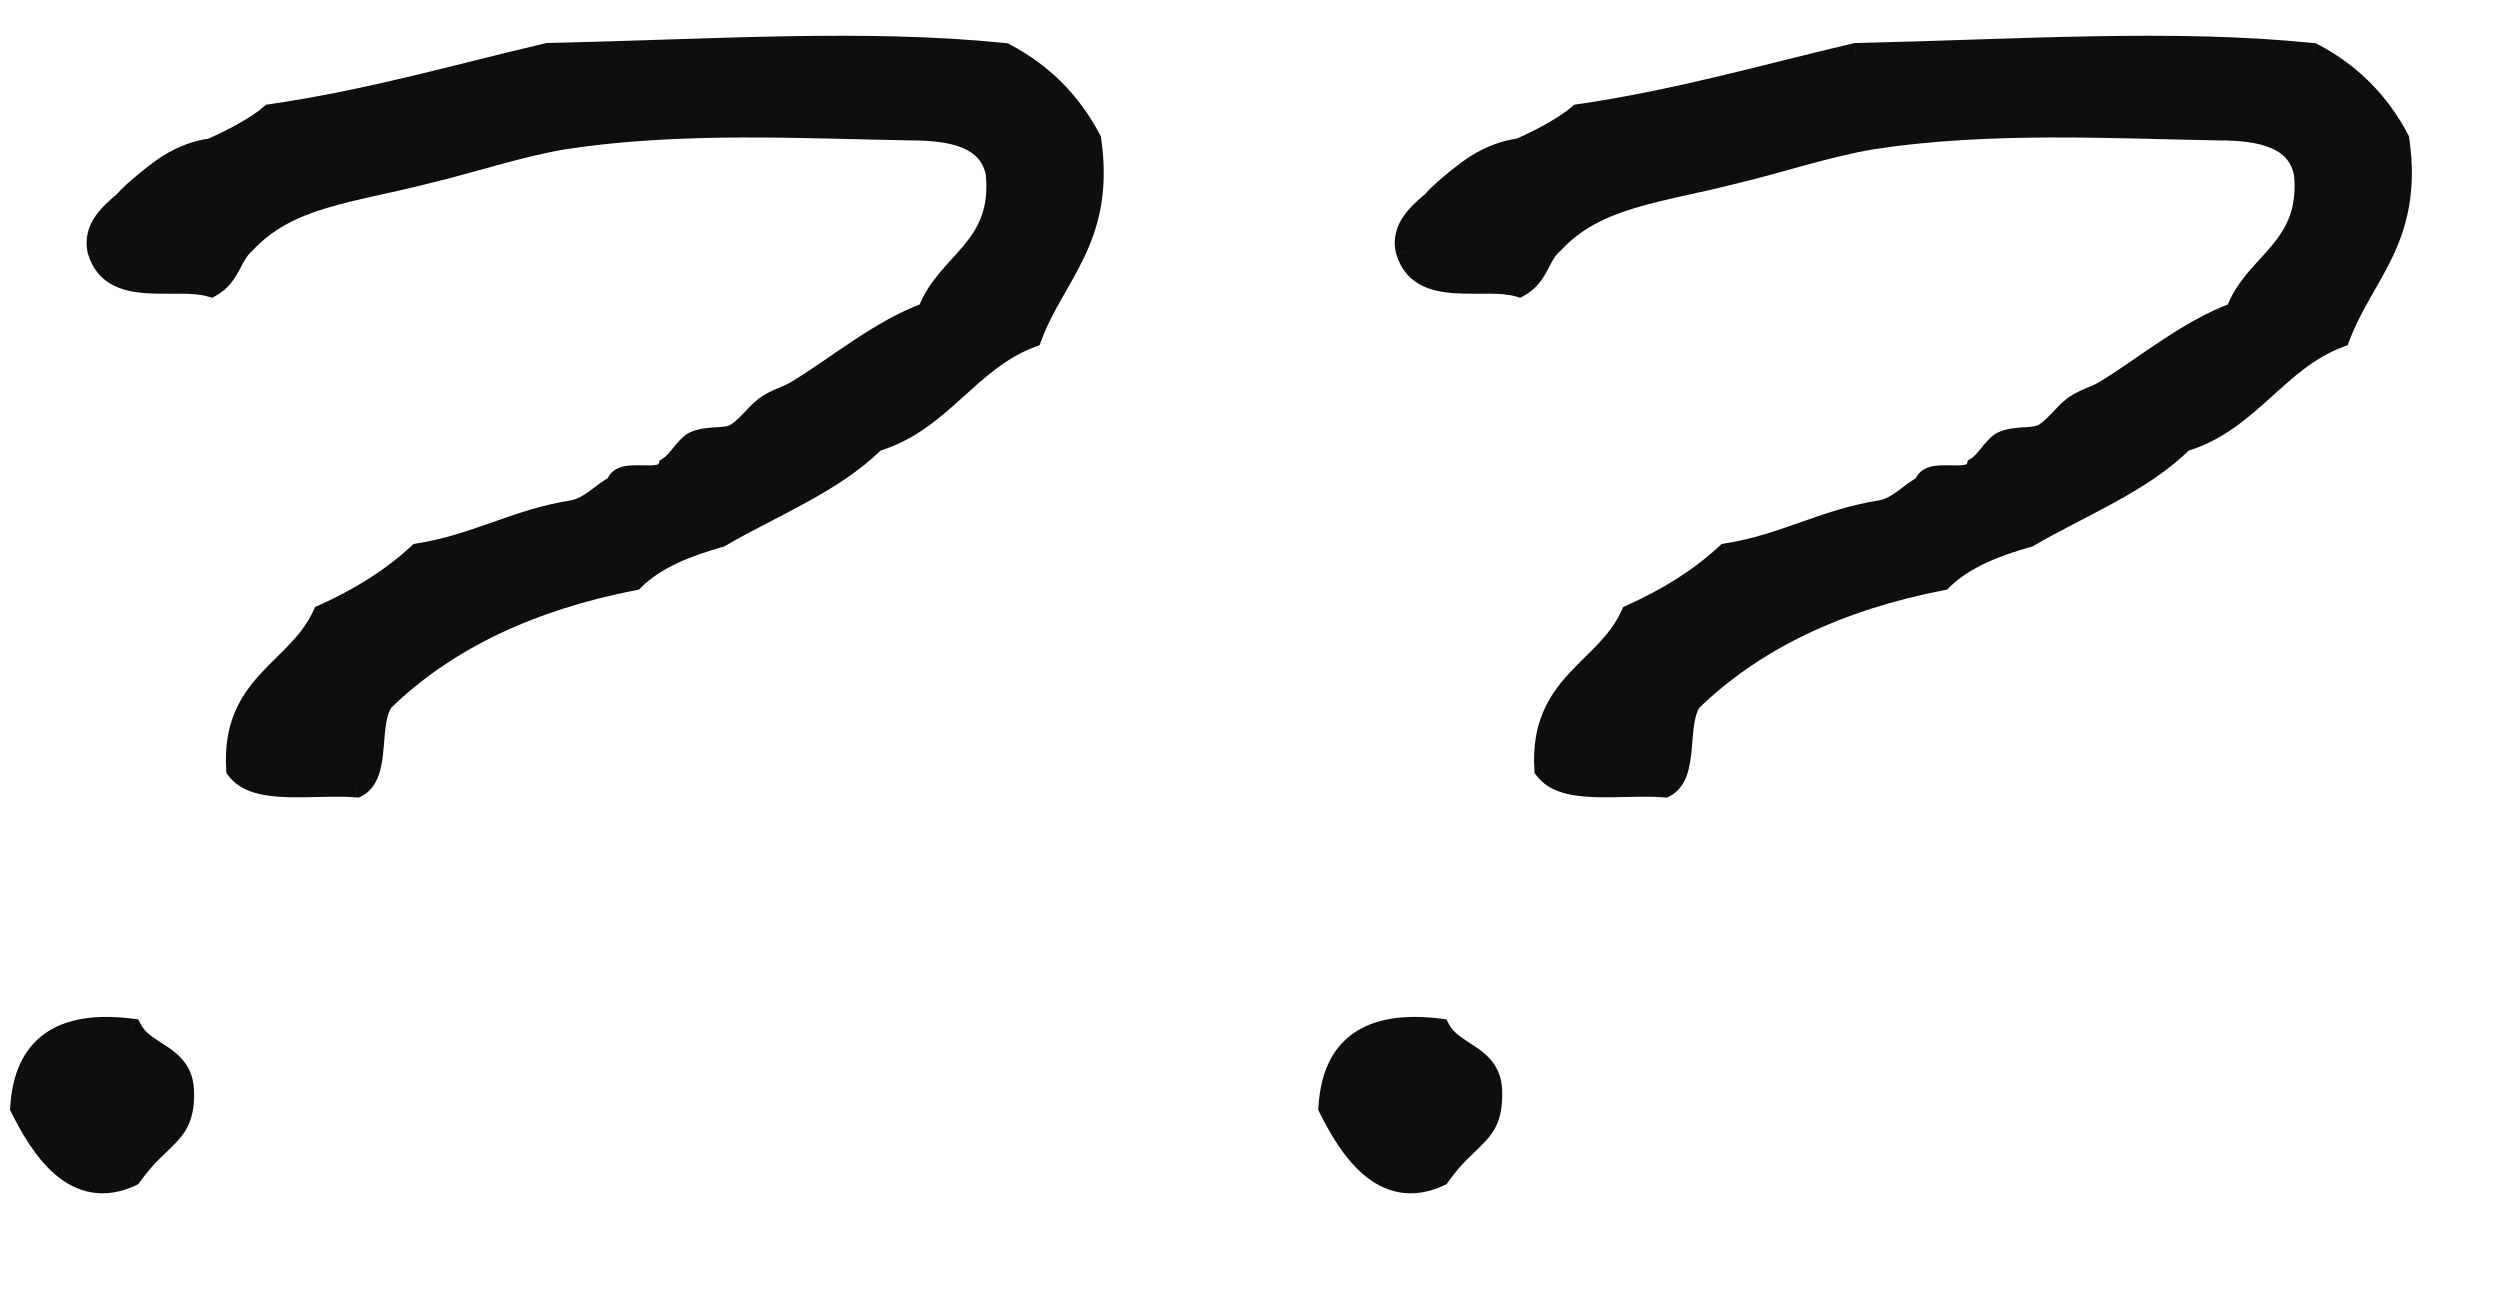
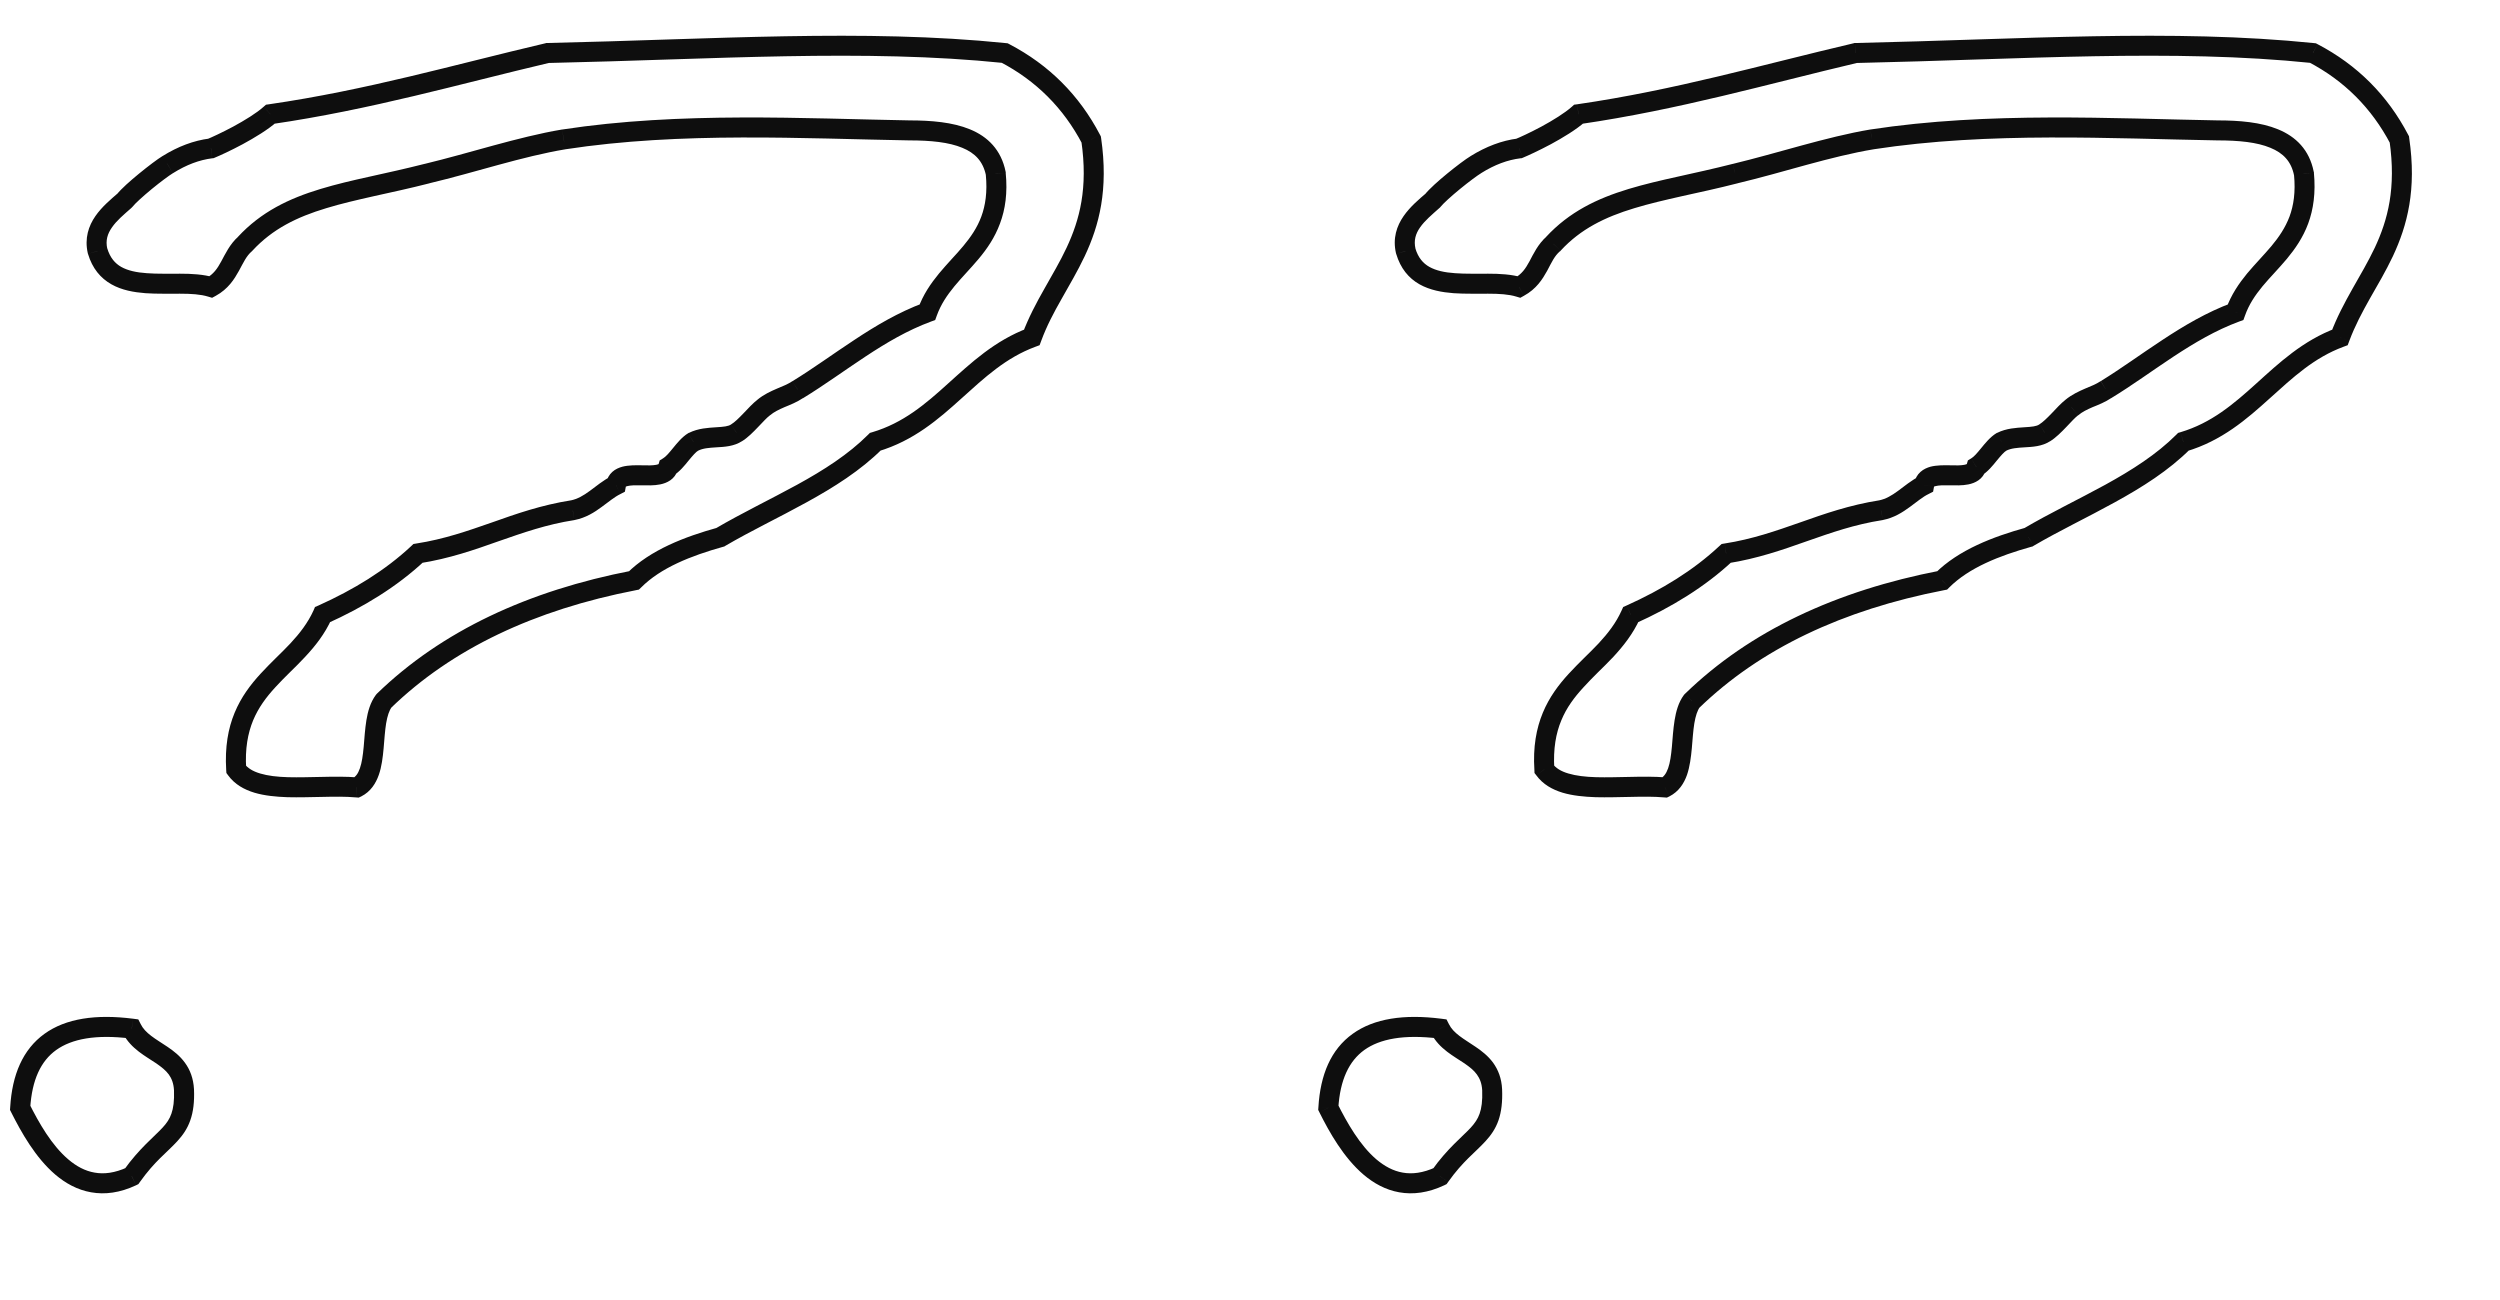
<svg xmlns="http://www.w3.org/2000/svg" width="25" height="13" viewBox="0 0 25 13" fill="none">
-   <path d="M3.838 7.01C4.468 6.398 5.314 6.002 6.34 5.804C6.556 5.588 6.88 5.462 7.204 5.372C7.726 5.066 8.338 4.832 8.752 4.418C9.418 4.22 9.688 3.608 10.318 3.374C10.552 2.744 11.056 2.384 10.912 1.394C10.714 1.016 10.426 0.728 10.048 0.53C8.644 0.386 7.132 0.494 5.476 0.53C4.558 0.746 3.694 0.998 2.704 1.142C2.542 1.286 2.2 1.448 2.11 1.484C1.966 1.502 1.822 1.556 1.678 1.646C1.588 1.7 1.318 1.916 1.246 2.006C1.102 2.132 0.922 2.276 0.976 2.51C1.12 2.996 1.75 2.762 2.11 2.87C2.308 2.762 2.308 2.564 2.452 2.438C2.884 1.97 3.496 1.934 4.27 1.736C4.72 1.628 5.206 1.466 5.638 1.394C6.808 1.214 8.05 1.286 9.094 1.304C9.526 1.304 9.886 1.376 9.958 1.736C10.03 2.492 9.454 2.618 9.274 3.122C8.788 3.302 8.392 3.644 7.978 3.896C7.87 3.968 7.744 3.986 7.636 4.076C7.564 4.13 7.456 4.274 7.366 4.328C7.258 4.4 7.078 4.346 6.934 4.418C6.844 4.472 6.772 4.616 6.682 4.67C6.628 4.85 6.196 4.652 6.16 4.85C6.016 4.922 5.908 5.066 5.728 5.102C5.152 5.192 4.756 5.444 4.18 5.534C3.91 5.786 3.586 5.984 3.226 6.146C2.974 6.704 2.308 6.83 2.362 7.694C2.56 7.964 3.136 7.838 3.568 7.874C3.82 7.748 3.676 7.226 3.838 7.01ZM1.318 10.286C0.598 10.196 0.238 10.466 0.202 11.078C0.4 11.474 0.742 12.032 1.318 11.762C1.624 11.33 1.858 11.366 1.84 10.898C1.822 10.538 1.444 10.538 1.318 10.286ZM16.919 7.01C17.549 6.398 18.395 6.002 19.421 5.804C19.637 5.588 19.961 5.462 20.285 5.372C20.807 5.066 21.419 4.832 21.833 4.418C22.499 4.22 22.769 3.608 23.399 3.374C23.633 2.744 24.137 2.384 23.993 1.394C23.795 1.016 23.507 0.728 23.129 0.53C21.725 0.386 20.213 0.494 18.557 0.53C17.639 0.746 16.775 0.998 15.785 1.142C15.623 1.286 15.281 1.448 15.191 1.484C15.047 1.502 14.903 1.556 14.759 1.646C14.669 1.7 14.399 1.916 14.327 2.006C14.183 2.132 14.003 2.276 14.057 2.51C14.201 2.996 14.831 2.762 15.191 2.87C15.389 2.762 15.389 2.564 15.533 2.438C15.965 1.97 16.577 1.934 17.351 1.736C17.801 1.628 18.287 1.466 18.719 1.394C19.889 1.214 21.131 1.286 22.175 1.304C22.607 1.304 22.967 1.376 23.039 1.736C23.111 2.492 22.535 2.618 22.355 3.122C21.869 3.302 21.473 3.644 21.059 3.896C20.951 3.968 20.825 3.986 20.717 4.076C20.645 4.13 20.537 4.274 20.447 4.328C20.339 4.4 20.159 4.346 20.015 4.418C19.925 4.472 19.853 4.616 19.763 4.67C19.709 4.85 19.277 4.652 19.241 4.85C19.097 4.922 18.989 5.066 18.809 5.102C18.233 5.192 17.837 5.444 17.261 5.534C16.991 5.786 16.667 5.984 16.307 6.146C16.055 6.704 15.389 6.83 15.443 7.694C15.641 7.964 16.217 7.838 16.649 7.874C16.901 7.748 16.757 7.226 16.919 7.01ZM14.399 10.286C13.679 10.196 13.319 10.466 13.283 11.078C13.481 11.474 13.823 12.032 14.399 11.762C14.705 11.33 14.939 11.366 14.921 10.898C14.903 10.538 14.525 10.538 14.399 10.286Z" fill="#0E0E0E" />
  <path d="M3.838 7.01L3.768 6.938L3.763 6.944L3.758 6.95L3.838 7.01ZM6.34 5.804L6.359 5.902L6.389 5.896L6.411 5.875L6.34 5.804ZM7.204 5.372L7.231 5.468L7.243 5.465L7.254 5.458L7.204 5.372ZM8.752 4.418L8.723 4.322L8.699 4.329L8.681 4.347L8.752 4.418ZM10.318 3.374L10.353 3.468L10.396 3.452L10.412 3.409L10.318 3.374ZM10.912 1.394L11.011 1.38L11.008 1.363L11 1.348L10.912 1.394ZM10.048 0.53L10.094 0.442L10.077 0.433L10.058 0.431L10.048 0.53ZM5.476 0.53L5.474 0.43L5.463 0.43L5.453 0.433L5.476 0.53ZM2.704 1.142L2.689 1.043L2.66 1.047L2.637 1.067L2.704 1.142ZM2.11 1.484L2.122 1.583L2.135 1.582L2.147 1.577L2.11 1.484ZM1.678 1.646L1.729 1.732L1.731 1.731L1.678 1.646ZM1.246 2.006L1.312 2.081L1.318 2.075L1.324 2.069L1.246 2.006ZM0.976 2.51L0.878 2.533L0.88 2.539L0.976 2.51ZM2.11 2.87L2.081 2.966L2.121 2.978L2.158 2.958L2.11 2.87ZM2.452 2.438L2.518 2.514L2.525 2.506L2.452 2.438ZM4.27 1.736L4.246 1.639L4.245 1.639L4.27 1.736ZM5.638 1.394L5.623 1.295L5.621 1.295L5.638 1.394ZM9.094 1.304L9.092 1.404H9.094V1.304ZM9.958 1.736L10.058 1.727L10.056 1.716L9.958 1.736ZM9.274 3.122L9.309 3.216L9.352 3.2L9.368 3.156L9.274 3.122ZM7.978 3.896L7.926 3.811L7.922 3.813L7.978 3.896ZM7.636 4.076L7.696 4.156L7.7 4.153L7.636 4.076ZM7.366 4.328L7.314 4.242L7.31 4.245L7.366 4.328ZM6.934 4.418L6.889 4.328L6.882 4.332L6.934 4.418ZM6.682 4.67L6.63 4.584L6.597 4.604L6.586 4.641L6.682 4.67ZM6.16 4.85L6.205 4.94L6.249 4.917L6.258 4.868L6.16 4.85ZM5.728 5.102L5.743 5.201L5.747 5.2L5.728 5.102ZM4.18 5.534L4.164 5.435L4.134 5.44L4.112 5.461L4.18 5.534ZM3.226 6.146L3.185 6.055L3.15 6.07L3.135 6.105L3.226 6.146ZM2.362 7.694L2.262 7.7L2.264 7.73L2.281 7.753L2.362 7.694ZM3.568 7.874L3.559 7.974L3.587 7.976L3.613 7.964L3.568 7.874ZM1.318 10.286L1.407 10.241L1.383 10.194L1.33 10.187L1.318 10.286ZM0.202 11.078L0.102 11.072L0.1 11.099L0.112 11.123L0.202 11.078ZM1.318 11.762L1.36 11.853L1.384 11.841L1.399 11.82L1.318 11.762ZM1.84 10.898L1.94 10.894L1.94 10.893L1.84 10.898ZM3.907 7.082C4.52 6.487 5.347 6.098 6.359 5.902L6.321 5.706C5.281 5.907 4.415 6.31 3.768 6.938L3.907 7.082ZM6.411 5.875C6.607 5.678 6.909 5.558 7.231 5.468L7.177 5.276C6.85 5.367 6.504 5.498 6.269 5.733L6.411 5.875ZM7.254 5.458C7.516 5.305 7.787 5.177 8.066 5.023C8.339 4.873 8.605 4.706 8.823 4.489L8.681 4.347C8.484 4.544 8.238 4.701 7.97 4.848C7.709 4.991 7.414 5.133 7.153 5.286L7.254 5.458ZM8.78 4.514C9.137 4.408 9.386 4.191 9.615 3.984C9.848 3.774 10.059 3.577 10.353 3.468L10.283 3.28C9.947 3.405 9.708 3.631 9.481 3.835C9.252 4.043 9.032 4.23 8.723 4.322L8.78 4.514ZM10.412 3.409C10.467 3.259 10.539 3.124 10.617 2.987C10.693 2.852 10.776 2.712 10.847 2.562C10.992 2.254 11.086 1.897 11.011 1.38L10.813 1.408C10.882 1.882 10.796 2.199 10.666 2.477C10.6 2.618 10.522 2.748 10.443 2.889C10.364 3.028 10.286 3.174 10.224 3.339L10.412 3.409ZM11 1.348C10.793 0.952 10.49 0.649 10.094 0.442L10.001 0.619C10.361 0.807 10.635 1.081 10.823 1.44L11 1.348ZM10.058 0.431C8.646 0.286 7.122 0.394 5.474 0.43L5.478 0.63C7.141 0.594 8.642 0.486 10.038 0.63L10.058 0.431ZM5.453 0.433C4.529 0.65 3.674 0.9 2.689 1.043L2.718 1.241C3.714 1.096 4.587 0.842 5.499 0.627L5.453 0.433ZM2.637 1.067C2.566 1.131 2.448 1.203 2.332 1.266C2.218 1.327 2.113 1.375 2.073 1.391L2.147 1.577C2.196 1.557 2.308 1.506 2.427 1.442C2.545 1.378 2.68 1.297 2.77 1.217L2.637 1.067ZM2.097 1.385C1.937 1.405 1.779 1.465 1.625 1.561L1.731 1.731C1.865 1.647 1.995 1.599 2.122 1.583L2.097 1.385ZM1.626 1.56C1.575 1.591 1.48 1.663 1.392 1.735C1.305 1.806 1.211 1.889 1.168 1.944L1.324 2.069C1.352 2.033 1.43 1.963 1.518 1.89C1.606 1.818 1.691 1.755 1.729 1.732L1.626 1.56ZM1.18 1.931C1.112 1.99 1.019 2.067 0.954 2.161C0.886 2.259 0.844 2.382 0.878 2.533L1.073 2.488C1.054 2.404 1.075 2.338 1.119 2.275C1.166 2.206 1.236 2.148 1.312 2.081L1.18 1.931ZM0.88 2.539C0.923 2.684 1.006 2.782 1.114 2.843C1.218 2.902 1.339 2.923 1.455 2.932C1.569 2.94 1.694 2.936 1.8 2.937C1.912 2.937 2.006 2.943 2.081 2.966L2.139 2.774C2.034 2.743 1.914 2.737 1.802 2.737C1.684 2.736 1.575 2.74 1.469 2.732C1.364 2.725 1.278 2.706 1.212 2.669C1.151 2.634 1.101 2.579 1.072 2.482L0.88 2.539ZM2.158 2.958C2.282 2.89 2.343 2.792 2.389 2.709C2.437 2.621 2.463 2.561 2.518 2.513L2.386 2.363C2.297 2.441 2.251 2.544 2.213 2.613C2.173 2.687 2.135 2.742 2.062 2.782L2.158 2.958ZM2.525 2.506C2.725 2.29 2.967 2.171 3.262 2.082C3.409 2.037 3.569 2 3.742 1.961C3.914 1.923 4.099 1.883 4.295 1.833L4.245 1.639C4.053 1.688 3.872 1.727 3.698 1.766C3.525 1.804 3.359 1.843 3.204 1.89C2.89 1.985 2.611 2.118 2.378 2.37L2.525 2.506ZM4.293 1.833C4.52 1.779 4.757 1.711 4.987 1.648C5.218 1.585 5.444 1.528 5.654 1.493L5.621 1.295C5.4 1.332 5.166 1.392 4.934 1.455C4.7 1.519 4.47 1.585 4.246 1.639L4.293 1.833ZM5.653 1.493C6.812 1.315 8.042 1.386 9.092 1.404L9.096 1.204C8.058 1.186 6.803 1.114 5.623 1.295L5.653 1.493ZM9.094 1.404C9.307 1.404 9.489 1.422 9.623 1.478C9.75 1.53 9.831 1.613 9.86 1.756L10.056 1.716C10.012 1.499 9.878 1.366 9.699 1.293C9.527 1.222 9.312 1.204 9.094 1.204V1.404ZM9.858 1.746C9.875 1.921 9.854 2.055 9.813 2.166C9.772 2.277 9.708 2.37 9.633 2.46C9.596 2.505 9.556 2.548 9.514 2.594C9.473 2.639 9.431 2.686 9.39 2.735C9.308 2.835 9.23 2.947 9.18 3.088L9.368 3.156C9.408 3.045 9.47 2.953 9.544 2.863C9.581 2.818 9.621 2.774 9.662 2.729C9.703 2.684 9.746 2.637 9.787 2.588C9.87 2.489 9.948 2.376 10 2.235C10.053 2.094 10.077 1.929 10.057 1.727L9.858 1.746ZM9.239 3.028C8.985 3.122 8.757 3.258 8.544 3.399C8.326 3.542 8.132 3.685 7.926 3.811L8.03 3.982C8.238 3.855 8.449 3.701 8.654 3.566C8.863 3.428 9.076 3.302 9.309 3.216L9.239 3.028ZM7.922 3.813C7.878 3.842 7.831 3.861 7.768 3.887C7.708 3.913 7.638 3.944 7.572 3.999L7.7 4.153C7.742 4.118 7.789 4.096 7.846 4.071C7.9 4.049 7.969 4.022 8.033 3.979L7.922 3.813ZM7.576 3.996C7.531 4.03 7.478 4.088 7.435 4.133C7.386 4.184 7.346 4.223 7.314 4.242L7.417 4.414C7.476 4.379 7.534 4.319 7.58 4.271C7.632 4.217 7.668 4.177 7.696 4.156L7.576 3.996ZM7.31 4.245C7.283 4.263 7.241 4.268 7.157 4.273C7.085 4.278 6.983 4.282 6.889 4.329L6.979 4.508C7.029 4.482 7.089 4.478 7.169 4.473C7.238 4.469 7.34 4.465 7.421 4.411L7.31 4.245ZM6.882 4.332C6.819 4.37 6.767 4.436 6.73 4.481C6.686 4.535 6.657 4.568 6.63 4.584L6.733 4.756C6.796 4.718 6.848 4.653 6.885 4.607C6.929 4.554 6.958 4.52 6.985 4.504L6.882 4.332ZM6.586 4.641C6.586 4.642 6.586 4.642 6.586 4.641C6.587 4.64 6.588 4.64 6.587 4.64C6.586 4.641 6.579 4.645 6.563 4.648C6.527 4.655 6.48 4.655 6.416 4.653C6.36 4.652 6.286 4.651 6.224 4.667C6.191 4.676 6.154 4.691 6.123 4.719C6.091 4.748 6.07 4.787 6.061 4.832L6.258 4.868C6.259 4.864 6.259 4.865 6.257 4.867C6.257 4.867 6.261 4.864 6.274 4.861C6.305 4.853 6.349 4.852 6.412 4.853C6.467 4.854 6.54 4.857 6.602 4.844C6.667 4.831 6.749 4.795 6.778 4.699L6.586 4.641ZM6.115 4.761C6.033 4.802 5.957 4.866 5.898 4.909C5.834 4.956 5.776 4.99 5.708 5.004L5.747 5.2C5.859 5.178 5.946 5.122 6.016 5.07C6.092 5.015 6.143 4.97 6.205 4.94L6.115 4.761ZM5.712 5.003C5.414 5.05 5.163 5.138 4.921 5.224C4.677 5.309 4.442 5.392 4.164 5.435L4.195 5.633C4.494 5.586 4.745 5.498 4.987 5.412C5.231 5.327 5.466 5.244 5.743 5.201L5.712 5.003ZM4.112 5.461C3.852 5.704 3.538 5.896 3.185 6.055L3.267 6.237C3.634 6.072 3.968 5.869 4.248 5.607L4.112 5.461ZM3.135 6.105C3.078 6.23 2.997 6.334 2.904 6.434C2.857 6.484 2.808 6.532 2.757 6.582C2.707 6.632 2.655 6.683 2.605 6.738C2.505 6.847 2.411 6.971 2.346 7.128C2.281 7.285 2.248 7.471 2.262 7.7L2.462 7.688C2.449 7.486 2.479 7.331 2.531 7.204C2.584 7.077 2.661 6.973 2.753 6.873C2.799 6.823 2.847 6.774 2.898 6.724C2.948 6.675 3 6.624 3.05 6.57C3.151 6.462 3.248 6.341 3.317 6.187L3.135 6.105ZM2.281 7.753C2.347 7.844 2.442 7.896 2.544 7.927C2.645 7.957 2.759 7.968 2.874 7.972C2.989 7.975 3.111 7.971 3.227 7.969C3.345 7.966 3.457 7.965 3.559 7.974L3.576 7.774C3.462 7.765 3.341 7.766 3.223 7.769C3.103 7.771 2.988 7.775 2.88 7.772C2.772 7.769 2.678 7.758 2.602 7.735C2.527 7.713 2.475 7.68 2.442 7.635L2.281 7.753ZM3.613 7.964C3.707 7.916 3.758 7.834 3.788 7.749C3.817 7.667 3.828 7.572 3.836 7.485C3.844 7.393 3.849 7.311 3.861 7.235C3.874 7.158 3.892 7.104 3.918 7.07L3.758 6.95C3.703 7.024 3.678 7.116 3.664 7.202C3.65 7.288 3.644 7.385 3.637 7.467C3.629 7.553 3.619 7.626 3.599 7.683C3.58 7.739 3.555 7.769 3.523 7.785L3.613 7.964ZM1.33 10.187C0.959 10.14 0.659 10.184 0.445 10.338C0.228 10.494 0.121 10.748 0.102 11.072L0.302 11.084C0.319 10.796 0.41 10.609 0.562 10.5C0.717 10.389 0.957 10.342 1.305 10.385L1.33 10.187ZM0.112 11.123C0.212 11.322 0.354 11.576 0.553 11.746C0.654 11.832 0.773 11.899 0.911 11.923C1.05 11.948 1.2 11.928 1.36 11.853L1.275 11.672C1.148 11.731 1.039 11.743 0.946 11.726C0.851 11.71 0.764 11.663 0.683 11.594C0.517 11.453 0.39 11.231 0.291 11.033L0.112 11.123ZM1.399 11.82C1.549 11.609 1.664 11.531 1.774 11.411C1.827 11.353 1.873 11.289 1.903 11.203C1.933 11.118 1.945 11.019 1.94 10.894L1.74 10.902C1.744 11.011 1.733 11.083 1.714 11.137C1.696 11.189 1.668 11.231 1.626 11.276C1.547 11.363 1.393 11.483 1.236 11.704L1.399 11.82ZM1.94 10.893C1.934 10.784 1.901 10.698 1.849 10.627C1.799 10.558 1.735 10.509 1.676 10.469C1.611 10.425 1.562 10.397 1.511 10.358C1.464 10.322 1.429 10.286 1.407 10.241L1.228 10.331C1.269 10.412 1.329 10.471 1.389 10.517C1.445 10.56 1.515 10.602 1.563 10.634C1.616 10.671 1.658 10.704 1.688 10.745C1.716 10.784 1.736 10.832 1.74 10.903L1.94 10.893ZM16.919 7.01L16.85 6.938L16.844 6.944L16.839 6.95L16.919 7.01ZM19.421 5.804L19.44 5.902L19.471 5.896L19.492 5.875L19.421 5.804ZM20.285 5.372L20.312 5.468L20.325 5.465L20.336 5.458L20.285 5.372ZM21.833 4.418L21.805 4.322L21.781 4.329L21.763 4.347L21.833 4.418ZM23.399 3.374L23.434 3.468L23.477 3.452L23.493 3.409L23.399 3.374ZM23.993 1.394L24.092 1.38L24.09 1.363L24.082 1.348L23.993 1.394ZM23.129 0.53L23.176 0.442L23.159 0.433L23.14 0.431L23.129 0.53ZM18.557 0.53L18.555 0.43L18.545 0.43L18.535 0.433L18.557 0.53ZM15.785 1.142L15.771 1.043L15.741 1.047L15.719 1.067L15.785 1.142ZM15.191 1.484L15.204 1.583L15.217 1.582L15.229 1.577L15.191 1.484ZM14.759 1.646L14.811 1.732L14.812 1.731L14.759 1.646ZM14.327 2.006L14.393 2.081L14.4 2.075L14.405 2.069L14.327 2.006ZM14.057 2.51L13.96 2.533L13.962 2.539L14.057 2.51ZM15.191 2.87L15.163 2.966L15.203 2.978L15.239 2.958L15.191 2.87ZM15.533 2.438L15.6 2.514L15.607 2.506L15.533 2.438ZM17.351 1.736L17.328 1.639L17.327 1.639L17.351 1.736ZM18.719 1.394L18.704 1.295L18.703 1.295L18.719 1.394ZM22.175 1.304L22.174 1.404H22.175V1.304ZM23.039 1.736L23.14 1.727L23.137 1.716L23.039 1.736ZM22.355 3.122L22.39 3.216L22.434 3.2L22.45 3.156L22.355 3.122ZM21.059 3.896L21.007 3.811L21.004 3.813L21.059 3.896ZM20.717 4.076L20.777 4.156L20.782 4.153L20.717 4.076ZM20.447 4.328L20.396 4.242L20.392 4.245L20.447 4.328ZM20.015 4.418L19.971 4.328L19.964 4.332L20.015 4.418ZM19.763 4.67L19.712 4.584L19.679 4.604L19.668 4.641L19.763 4.67ZM19.241 4.85L19.286 4.94L19.331 4.917L19.34 4.868L19.241 4.85ZM18.809 5.102L18.825 5.201L18.829 5.2L18.809 5.102ZM17.261 5.534L17.246 5.435L17.216 5.44L17.193 5.461L17.261 5.534ZM16.307 6.146L16.266 6.055L16.232 6.07L16.216 6.105L16.307 6.146ZM15.443 7.694L15.344 7.7L15.345 7.73L15.363 7.753L15.443 7.694ZM16.649 7.874L16.641 7.974L16.669 7.976L16.694 7.964L16.649 7.874ZM14.399 10.286L14.489 10.241L14.465 10.194L14.412 10.187L14.399 10.286ZM13.283 11.078L13.184 11.072L13.182 11.099L13.194 11.123L13.283 11.078ZM14.399 11.762L14.442 11.853L14.466 11.841L14.481 11.82L14.399 11.762ZM14.921 10.898L15.021 10.894L15.021 10.893L14.921 10.898ZM16.989 7.082C17.602 6.487 18.428 6.098 19.44 5.902L19.402 5.706C18.362 5.907 17.497 6.31 16.85 6.938L16.989 7.082ZM19.492 5.875C19.689 5.678 19.991 5.558 20.312 5.468L20.259 5.276C19.932 5.367 19.586 5.498 19.351 5.733L19.492 5.875ZM20.336 5.458C20.598 5.305 20.869 5.177 21.148 5.023C21.421 4.873 21.687 4.706 21.904 4.489L21.763 4.347C21.566 4.544 21.319 4.701 21.052 4.848C20.791 4.991 20.495 5.133 20.235 5.286L20.336 5.458ZM21.862 4.514C22.219 4.408 22.468 4.191 22.697 3.984C22.93 3.774 23.14 3.577 23.434 3.468L23.365 3.28C23.028 3.405 22.789 3.631 22.563 3.835C22.333 4.043 22.114 4.23 21.805 4.322L21.862 4.514ZM23.493 3.409C23.549 3.259 23.621 3.124 23.698 2.987C23.775 2.852 23.858 2.712 23.929 2.562C24.073 2.254 24.168 1.897 24.092 1.38L23.895 1.408C23.963 1.882 23.878 2.199 23.748 2.477C23.681 2.618 23.604 2.748 23.524 2.889C23.446 3.028 23.367 3.174 23.306 3.339L23.493 3.409ZM24.082 1.348C23.875 0.952 23.572 0.649 23.176 0.442L23.083 0.619C23.443 0.807 23.716 1.081 23.905 1.44L24.082 1.348ZM23.14 0.431C21.727 0.286 20.204 0.394 18.555 0.43L18.56 0.63C20.223 0.594 21.724 0.486 23.119 0.63L23.14 0.431ZM18.535 0.433C17.61 0.65 16.755 0.9 15.771 1.043L15.8 1.241C16.796 1.096 17.669 0.842 18.58 0.627L18.535 0.433ZM15.719 1.067C15.647 1.131 15.53 1.203 15.414 1.266C15.3 1.327 15.195 1.375 15.154 1.391L15.229 1.577C15.278 1.557 15.389 1.506 15.509 1.442C15.627 1.378 15.762 1.297 15.852 1.217L15.719 1.067ZM15.179 1.385C15.018 1.405 14.861 1.465 14.706 1.561L14.812 1.731C14.946 1.647 15.076 1.599 15.204 1.583L15.179 1.385ZM14.708 1.56C14.656 1.591 14.561 1.663 14.473 1.735C14.386 1.806 14.293 1.889 14.249 1.944L14.405 2.069C14.434 2.033 14.511 1.963 14.6 1.89C14.688 1.818 14.773 1.755 14.811 1.732L14.708 1.56ZM14.262 1.931C14.193 1.99 14.101 2.067 14.036 2.161C13.968 2.259 13.925 2.382 13.96 2.533L14.155 2.488C14.136 2.404 14.156 2.338 14.2 2.275C14.248 2.206 14.318 2.148 14.393 2.081L14.262 1.931ZM13.962 2.539C14.005 2.684 14.087 2.782 14.195 2.843C14.3 2.902 14.421 2.923 14.536 2.932C14.651 2.94 14.776 2.936 14.882 2.937C14.993 2.937 15.088 2.943 15.163 2.966L15.22 2.774C15.115 2.743 14.996 2.737 14.883 2.737C14.766 2.736 14.657 2.74 14.551 2.732C14.446 2.725 14.36 2.706 14.294 2.669C14.232 2.634 14.182 2.579 14.153 2.482L13.962 2.539ZM15.239 2.958C15.364 2.89 15.425 2.792 15.471 2.709C15.518 2.621 15.544 2.561 15.599 2.513L15.468 2.363C15.379 2.441 15.332 2.544 15.295 2.613C15.255 2.687 15.217 2.742 15.144 2.782L15.239 2.958ZM15.607 2.506C15.806 2.29 16.049 2.171 16.343 2.082C16.491 2.037 16.65 2 16.823 1.961C16.995 1.923 17.181 1.883 17.376 1.833L17.327 1.639C17.135 1.688 16.954 1.727 16.78 1.766C16.607 1.804 16.441 1.843 16.285 1.89C15.972 1.985 15.693 2.118 15.46 2.37L15.607 2.506ZM17.375 1.833C17.602 1.779 17.839 1.711 18.068 1.648C18.3 1.585 18.525 1.528 18.736 1.493L18.703 1.295C18.482 1.332 18.248 1.392 18.016 1.455C17.782 1.519 17.551 1.585 17.328 1.639L17.375 1.833ZM18.735 1.493C19.894 1.315 21.124 1.386 22.174 1.404L22.177 1.204C21.139 1.186 19.885 1.114 18.704 1.295L18.735 1.493ZM22.175 1.404C22.389 1.404 22.57 1.422 22.704 1.478C22.831 1.53 22.913 1.613 22.941 1.756L23.137 1.716C23.094 1.499 22.959 1.366 22.78 1.293C22.608 1.222 22.394 1.204 22.175 1.204V1.404ZM22.94 1.746C22.957 1.921 22.936 2.055 22.895 2.166C22.853 2.277 22.79 2.37 22.715 2.46C22.677 2.505 22.638 2.548 22.596 2.594C22.555 2.639 22.512 2.686 22.471 2.735C22.389 2.835 22.312 2.947 22.261 3.088L22.45 3.156C22.489 3.045 22.551 2.953 22.625 2.863C22.663 2.818 22.702 2.774 22.744 2.729C22.785 2.684 22.828 2.637 22.869 2.588C22.951 2.489 23.03 2.376 23.082 2.235C23.134 2.094 23.158 1.929 23.139 1.727L22.94 1.746ZM22.321 3.028C22.067 3.122 21.839 3.258 21.625 3.399C21.407 3.542 21.213 3.685 21.008 3.811L21.111 3.982C21.32 3.855 21.53 3.701 21.735 3.566C21.945 3.428 22.158 3.302 22.39 3.216L22.321 3.028ZM21.004 3.813C20.96 3.842 20.912 3.861 20.849 3.887C20.79 3.913 20.72 3.944 20.653 3.999L20.782 4.153C20.823 4.118 20.87 4.096 20.927 4.071C20.982 4.049 21.051 4.022 21.115 3.979L21.004 3.813ZM20.657 3.996C20.613 4.03 20.559 4.088 20.517 4.133C20.468 4.184 20.427 4.223 20.396 4.242L20.499 4.414C20.557 4.379 20.616 4.319 20.662 4.271C20.713 4.217 20.75 4.177 20.777 4.156L20.657 3.996ZM20.392 4.245C20.365 4.263 20.323 4.268 20.239 4.273C20.167 4.278 20.064 4.282 19.971 4.329L20.06 4.508C20.111 4.482 20.17 4.478 20.251 4.473C20.32 4.469 20.422 4.465 20.503 4.411L20.392 4.245ZM19.964 4.332C19.901 4.37 19.849 4.436 19.812 4.481C19.768 4.535 19.739 4.568 19.712 4.584L19.815 4.756C19.878 4.718 19.93 4.653 19.967 4.607C20.011 4.554 20.04 4.52 20.067 4.504L19.964 4.332ZM19.668 4.641C19.667 4.642 19.667 4.642 19.668 4.641C19.669 4.64 19.669 4.64 19.669 4.64C19.667 4.641 19.661 4.645 19.644 4.648C19.609 4.655 19.562 4.655 19.498 4.653C19.442 4.652 19.368 4.651 19.305 4.667C19.273 4.676 19.236 4.691 19.205 4.719C19.172 4.748 19.151 4.787 19.143 4.832L19.34 4.868C19.341 4.864 19.341 4.865 19.339 4.867C19.339 4.867 19.342 4.864 19.356 4.861C19.386 4.853 19.431 4.852 19.494 4.853C19.549 4.854 19.622 4.857 19.684 4.844C19.749 4.831 19.83 4.795 19.859 4.699L19.668 4.641ZM19.197 4.761C19.115 4.802 19.039 4.866 18.98 4.909C18.916 4.956 18.858 4.99 18.79 5.004L18.829 5.2C18.941 5.178 19.027 5.122 19.098 5.07C19.174 5.015 19.224 4.97 19.286 4.94L19.197 4.761ZM18.794 5.003C18.496 5.05 18.245 5.138 18.002 5.224C17.759 5.309 17.524 5.392 17.246 5.435L17.277 5.633C17.575 5.586 17.826 5.498 18.069 5.412C18.312 5.327 18.547 5.244 18.825 5.201L18.794 5.003ZM17.193 5.461C16.933 5.704 16.619 5.896 16.266 6.055L16.349 6.237C16.716 6.072 17.05 5.869 17.33 5.607L17.193 5.461ZM16.216 6.105C16.16 6.23 16.079 6.334 15.986 6.434C15.939 6.484 15.89 6.532 15.839 6.582C15.789 6.632 15.737 6.683 15.687 6.738C15.587 6.847 15.493 6.971 15.428 7.128C15.363 7.285 15.329 7.471 15.344 7.7L15.543 7.688C15.531 7.486 15.56 7.331 15.613 7.204C15.665 7.077 15.743 6.973 15.835 6.873C15.88 6.823 15.929 6.774 15.979 6.724C16.029 6.675 16.081 6.624 16.132 6.57C16.232 6.462 16.329 6.341 16.399 6.187L16.216 6.105ZM15.363 7.753C15.429 7.844 15.524 7.896 15.626 7.927C15.727 7.957 15.841 7.968 15.956 7.972C16.07 7.975 16.193 7.971 16.309 7.969C16.427 7.966 16.539 7.965 16.641 7.974L16.658 7.774C16.544 7.765 16.422 7.766 16.305 7.769C16.185 7.771 16.07 7.775 15.962 7.772C15.854 7.769 15.76 7.758 15.684 7.735C15.608 7.713 15.557 7.68 15.524 7.635L15.363 7.753ZM16.694 7.964C16.788 7.916 16.84 7.834 16.87 7.749C16.898 7.667 16.91 7.572 16.918 7.485C16.926 7.393 16.931 7.311 16.943 7.235C16.956 7.158 16.974 7.104 16.999 7.07L16.839 6.95C16.784 7.024 16.76 7.116 16.746 7.202C16.732 7.288 16.726 7.385 16.719 7.467C16.711 7.553 16.701 7.626 16.681 7.683C16.661 7.739 16.636 7.769 16.605 7.785L16.694 7.964ZM14.412 10.187C14.041 10.14 13.741 10.184 13.527 10.338C13.309 10.494 13.203 10.748 13.184 11.072L13.383 11.084C13.4 10.796 13.492 10.609 13.643 10.5C13.798 10.389 14.038 10.342 14.387 10.385L14.412 10.187ZM13.194 11.123C13.293 11.322 13.436 11.576 13.635 11.746C13.736 11.832 13.855 11.899 13.992 11.923C14.131 11.948 14.282 11.928 14.442 11.853L14.357 11.672C14.229 11.731 14.121 11.743 14.027 11.726C13.933 11.71 13.846 11.663 13.764 11.594C13.599 11.453 13.472 11.231 13.373 11.033L13.194 11.123ZM14.481 11.82C14.631 11.609 14.746 11.531 14.856 11.411C14.909 11.353 14.955 11.289 14.985 11.203C15.014 11.118 15.026 11.019 15.021 10.894L14.822 10.902C14.826 11.011 14.815 11.083 14.796 11.137C14.778 11.189 14.749 11.231 14.708 11.276C14.629 11.363 14.474 11.483 14.318 11.704L14.481 11.82ZM15.021 10.893C15.016 10.784 14.982 10.698 14.931 10.627C14.88 10.558 14.816 10.509 14.757 10.469C14.693 10.425 14.644 10.397 14.593 10.358C14.546 10.322 14.511 10.286 14.489 10.241L14.31 10.331C14.351 10.412 14.411 10.471 14.471 10.517C14.527 10.56 14.597 10.602 14.645 10.634C14.698 10.671 14.74 10.704 14.769 10.745C14.797 10.784 14.818 10.832 14.822 10.903L15.021 10.893Z" fill="#0E0E0E" />
</svg>